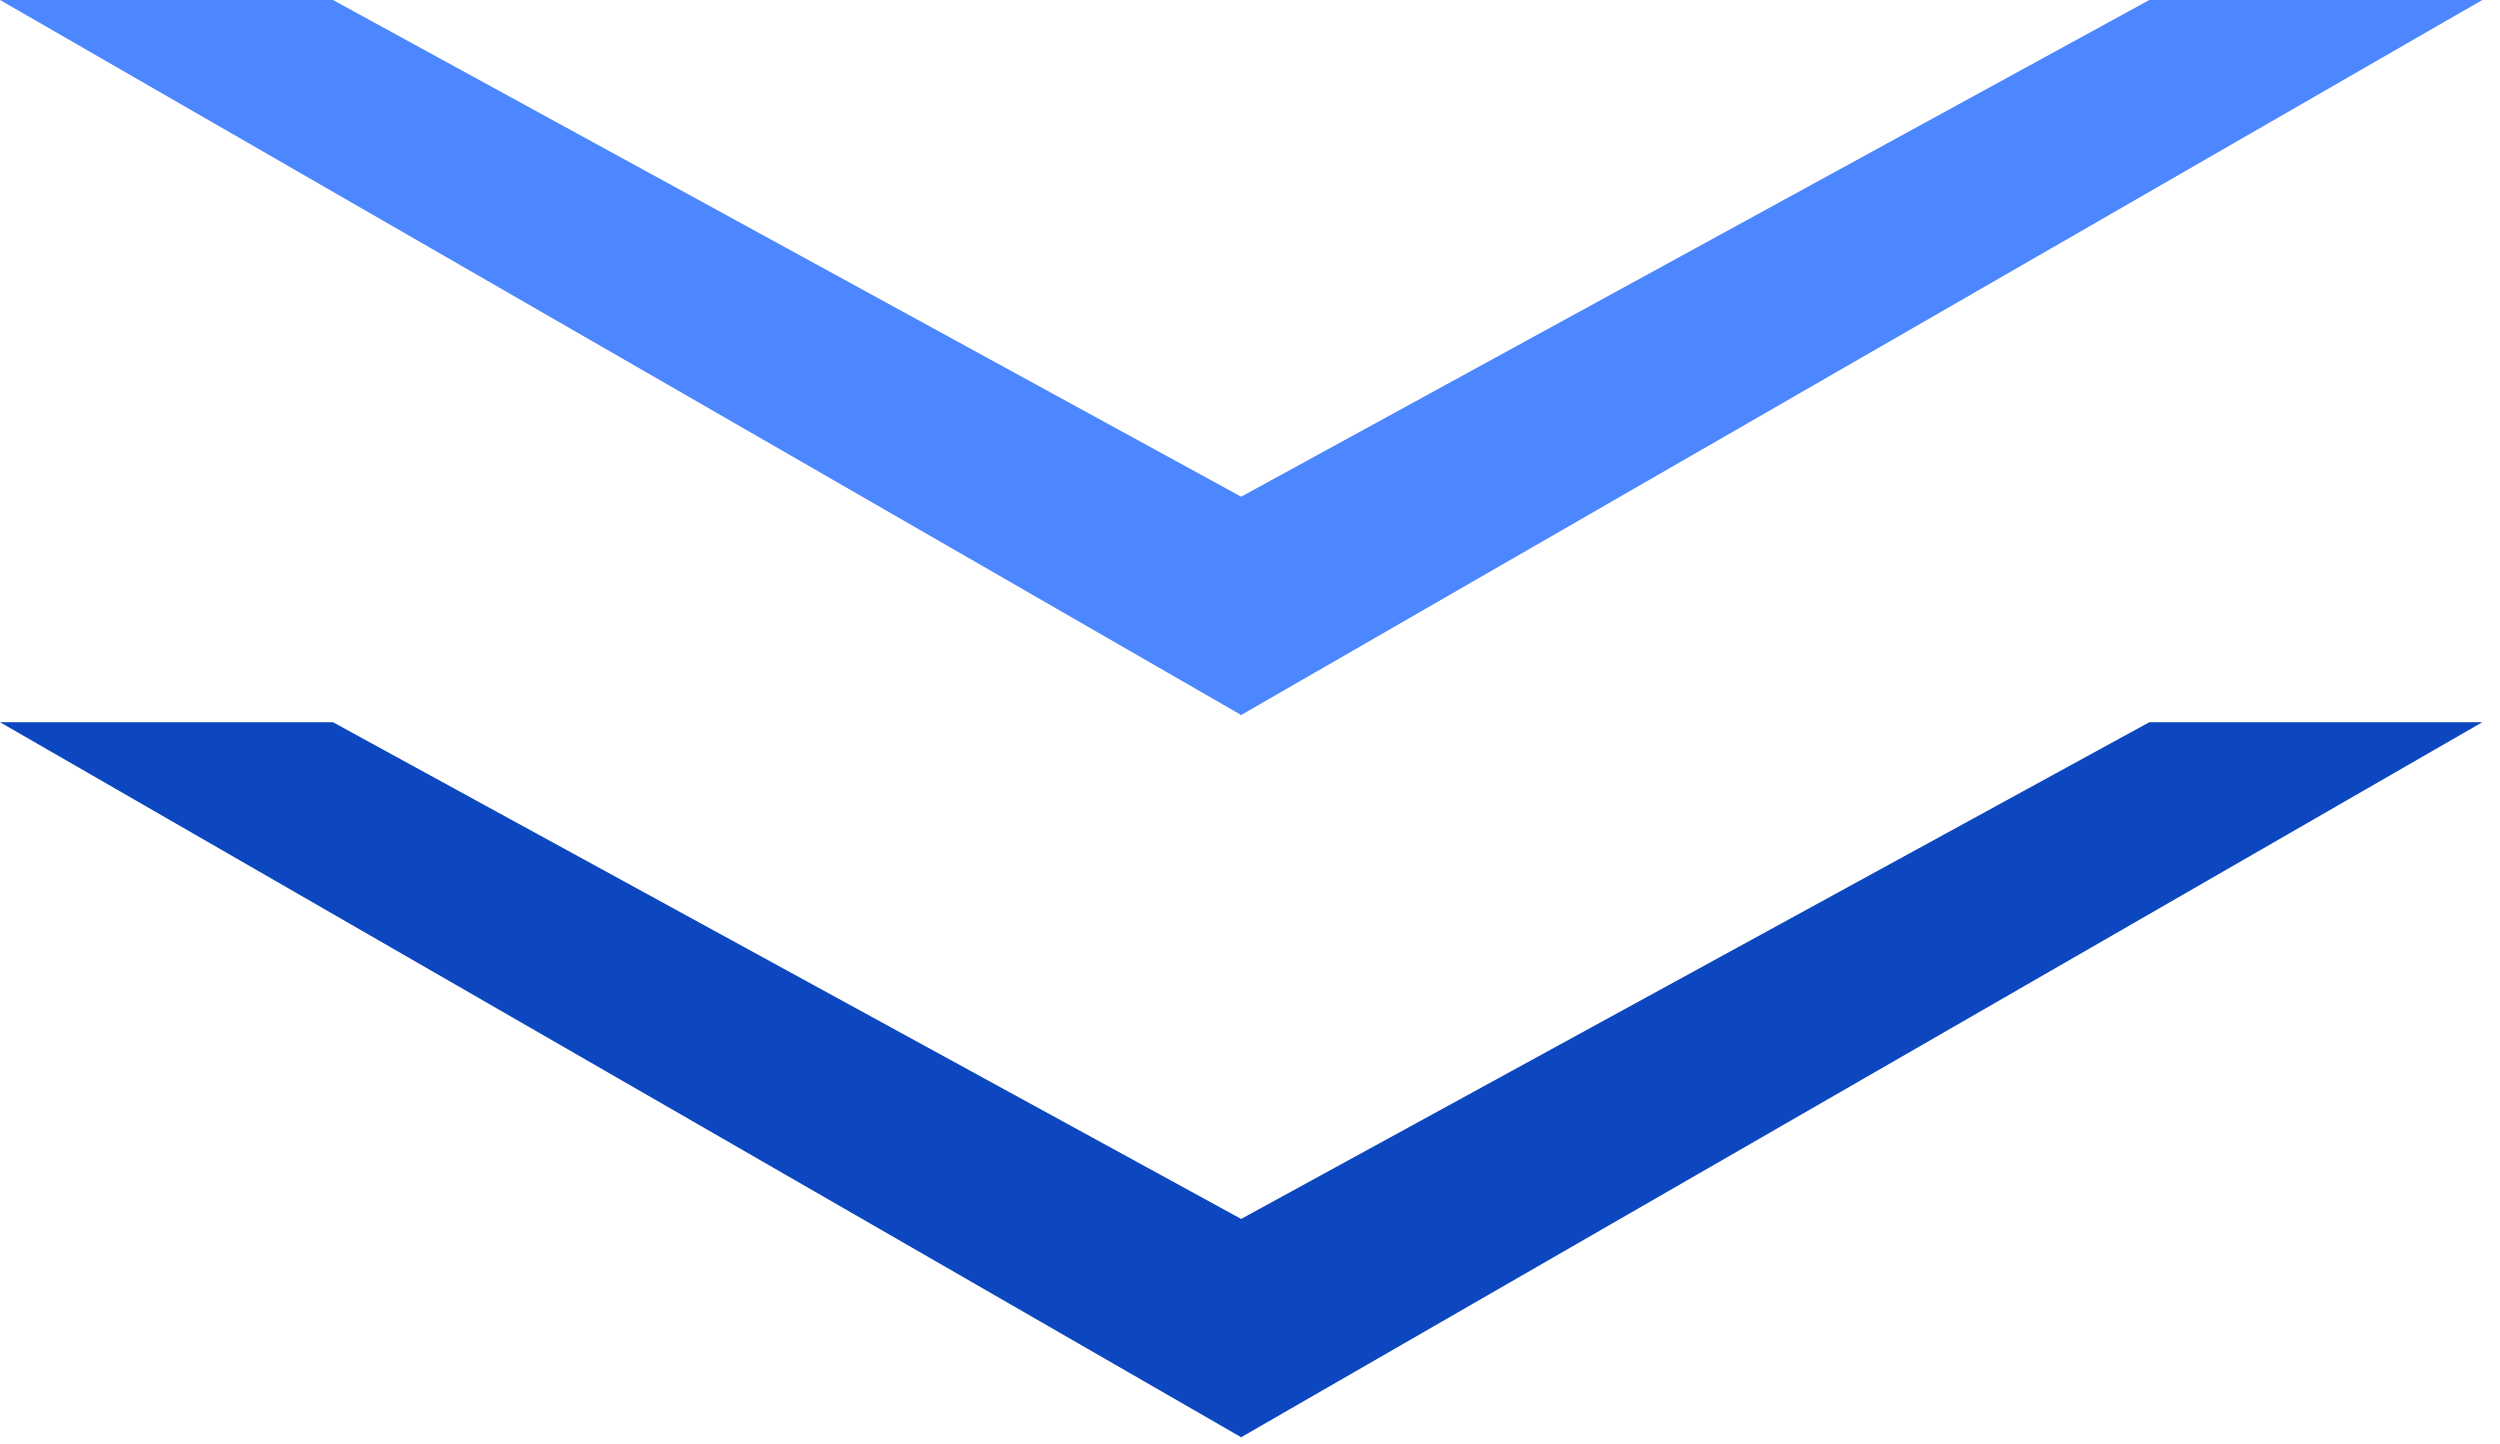
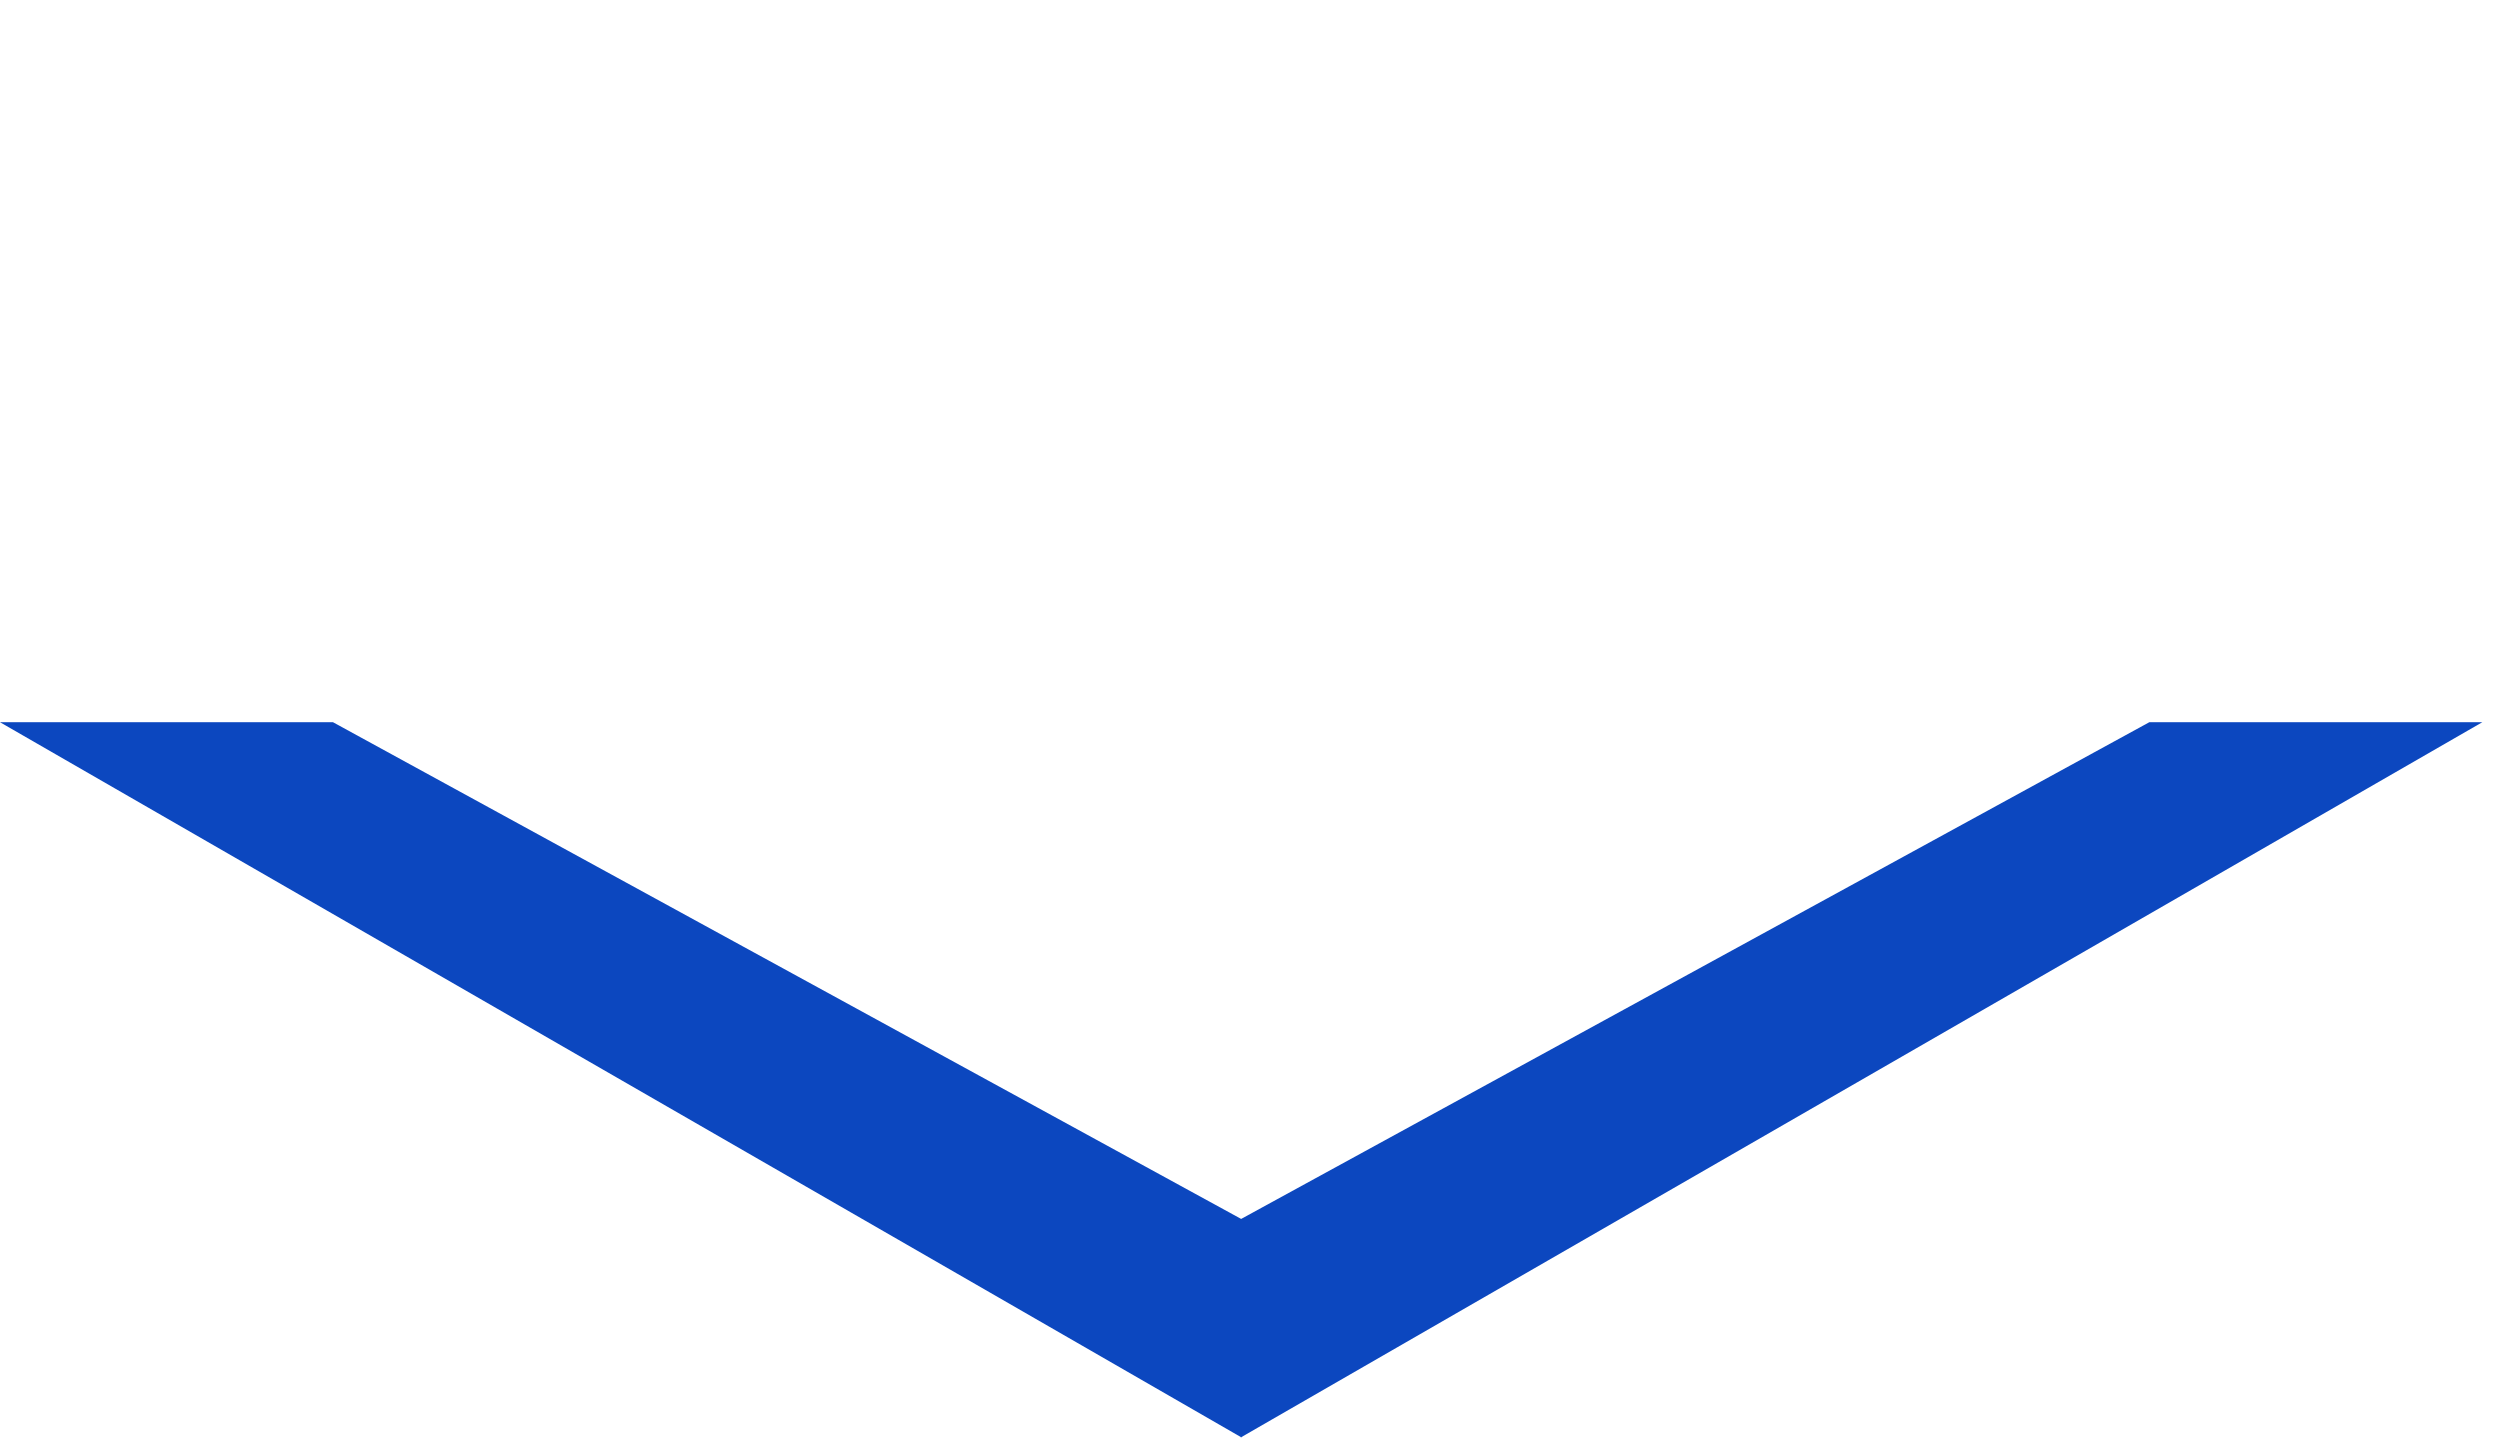
<svg xmlns="http://www.w3.org/2000/svg" width="135" height="78" viewBox="0 0 135 78" fill="none">
-   <path fill-rule="evenodd" clip-rule="evenodd" d="M0 0L17.982 5.52642e-05L67.022 26.822L116.062 5.52642e-05L134.044 0L67.044 38.598V38.624L67.022 38.611L67 38.624V38.598L0 0Z" fill="#4D87FF" />
  <path fill-rule="evenodd" clip-rule="evenodd" d="M0 39L17.982 39L67.022 65.822L116.062 39L134.044 39L67.044 77.598V77.624L67.022 77.611L67 77.624V77.598L0 39Z" fill="#0C47BF" />
</svg>